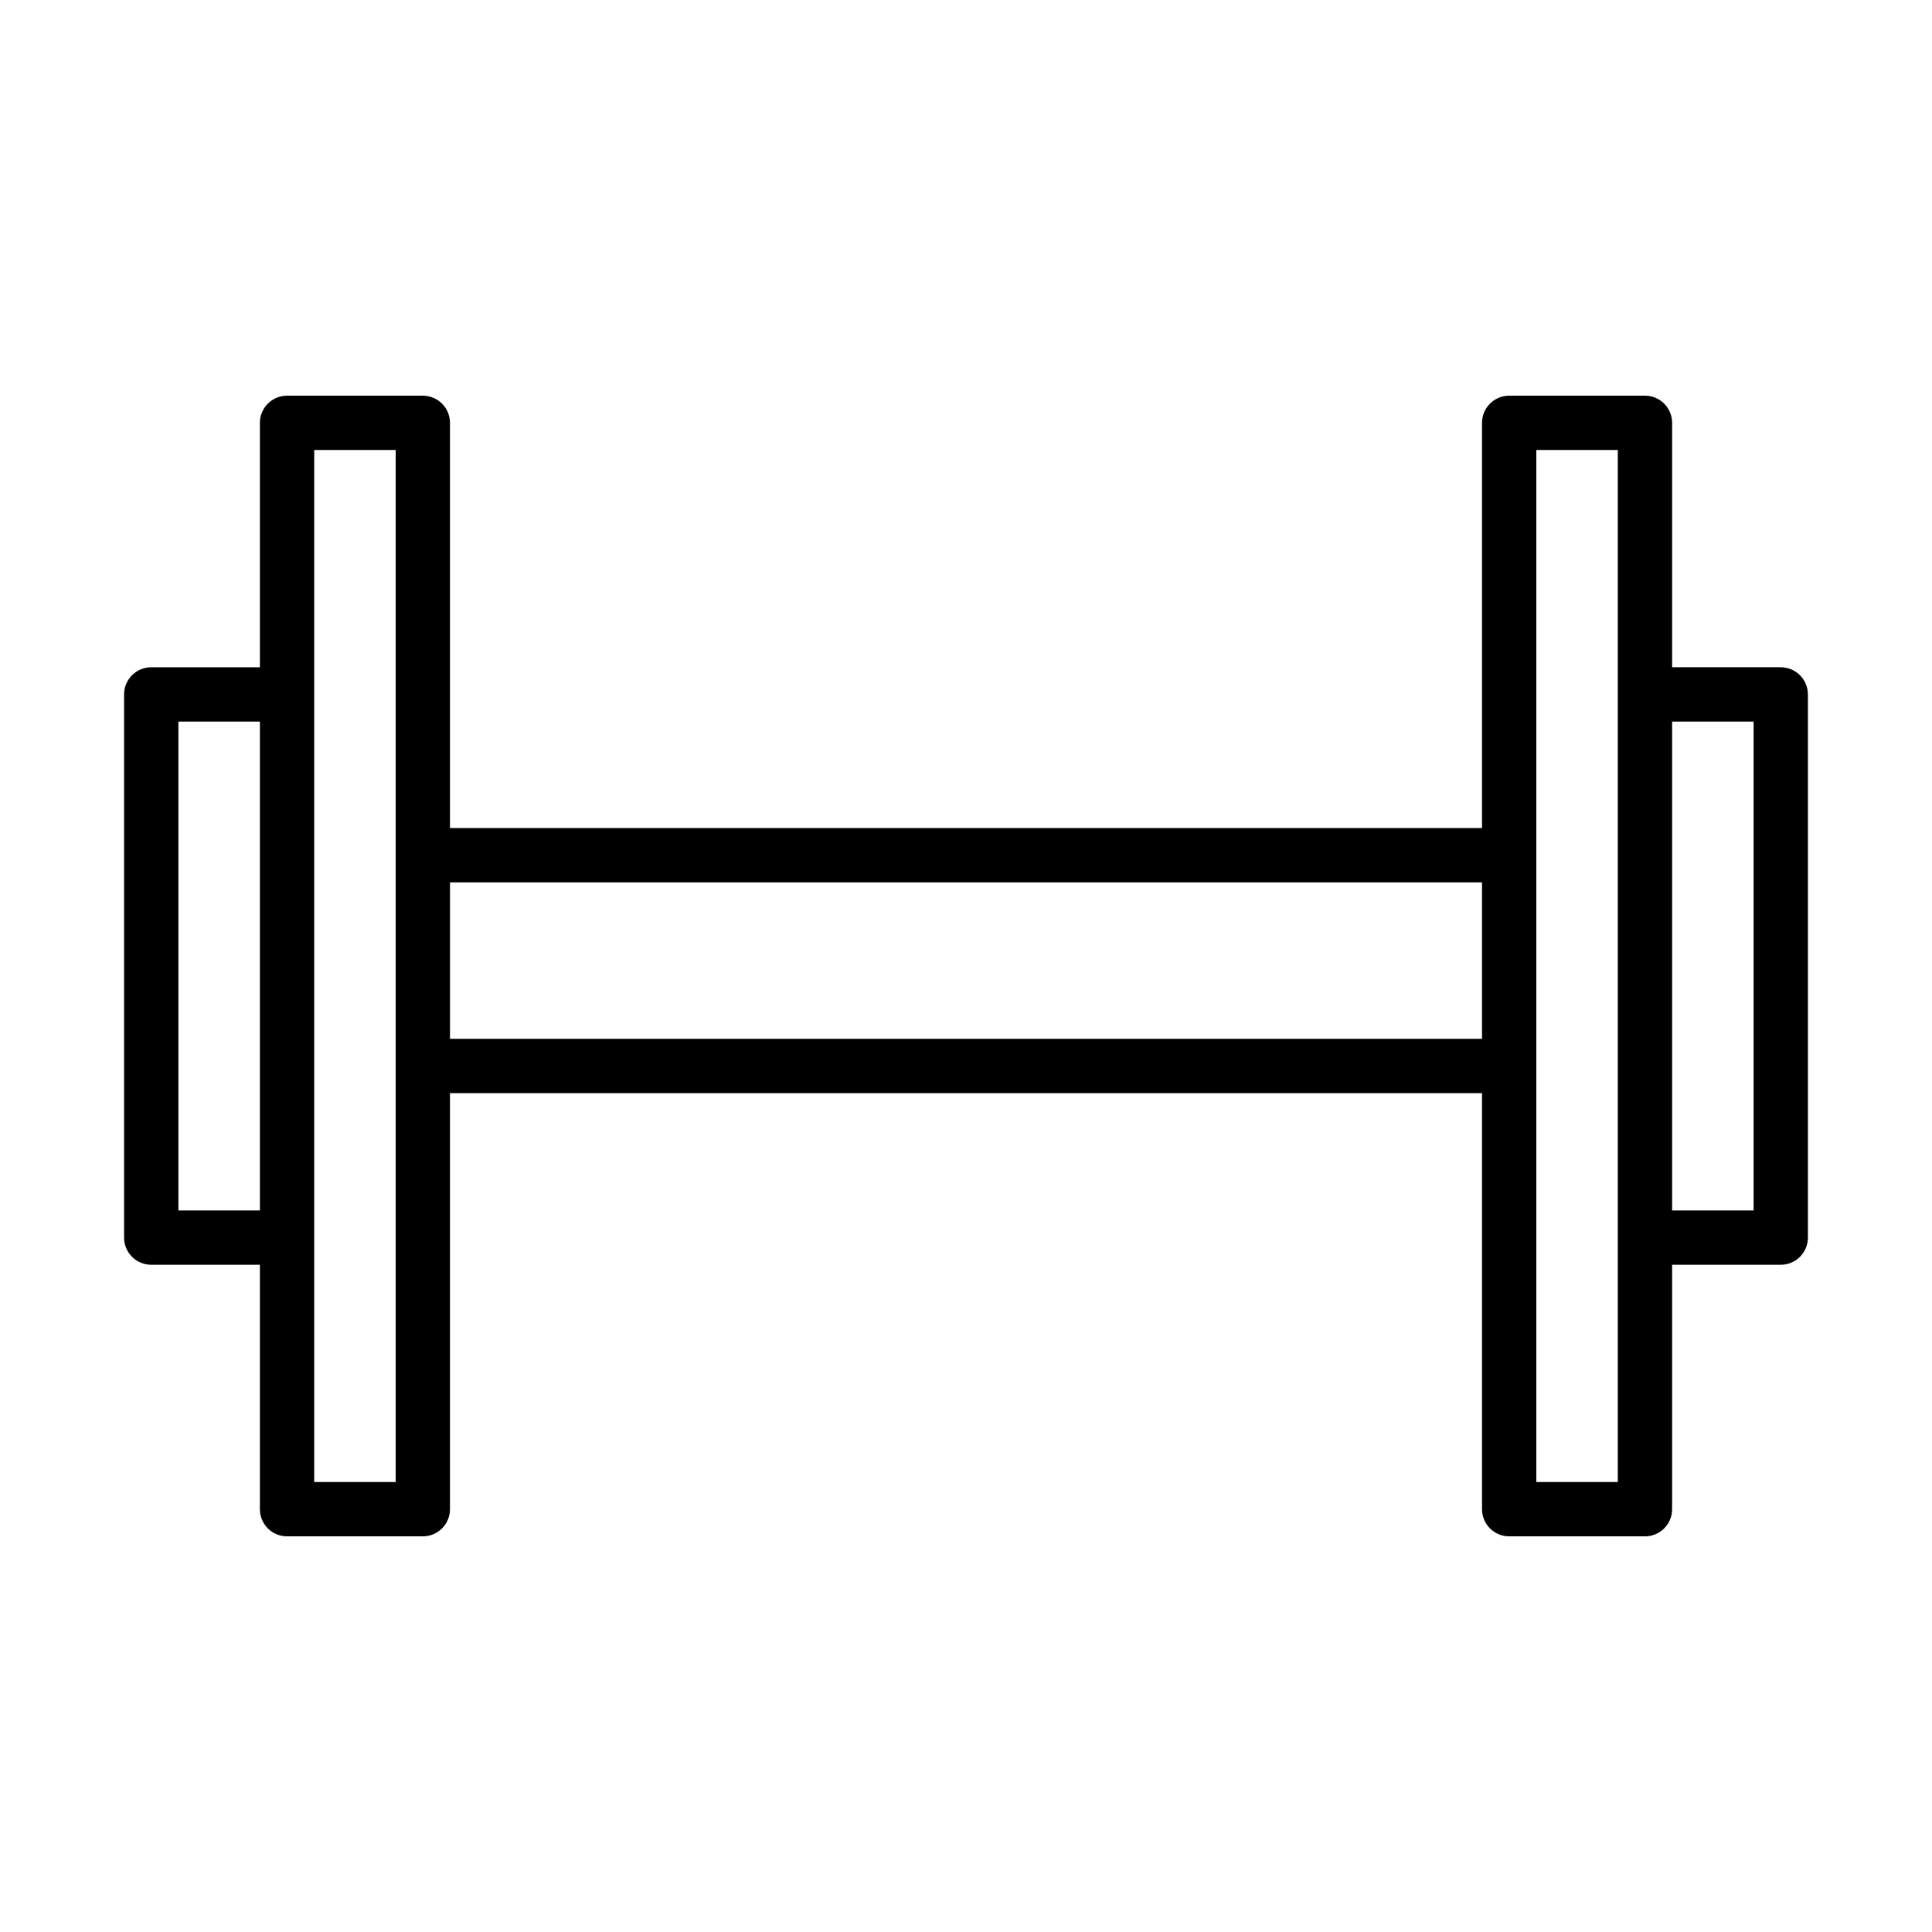
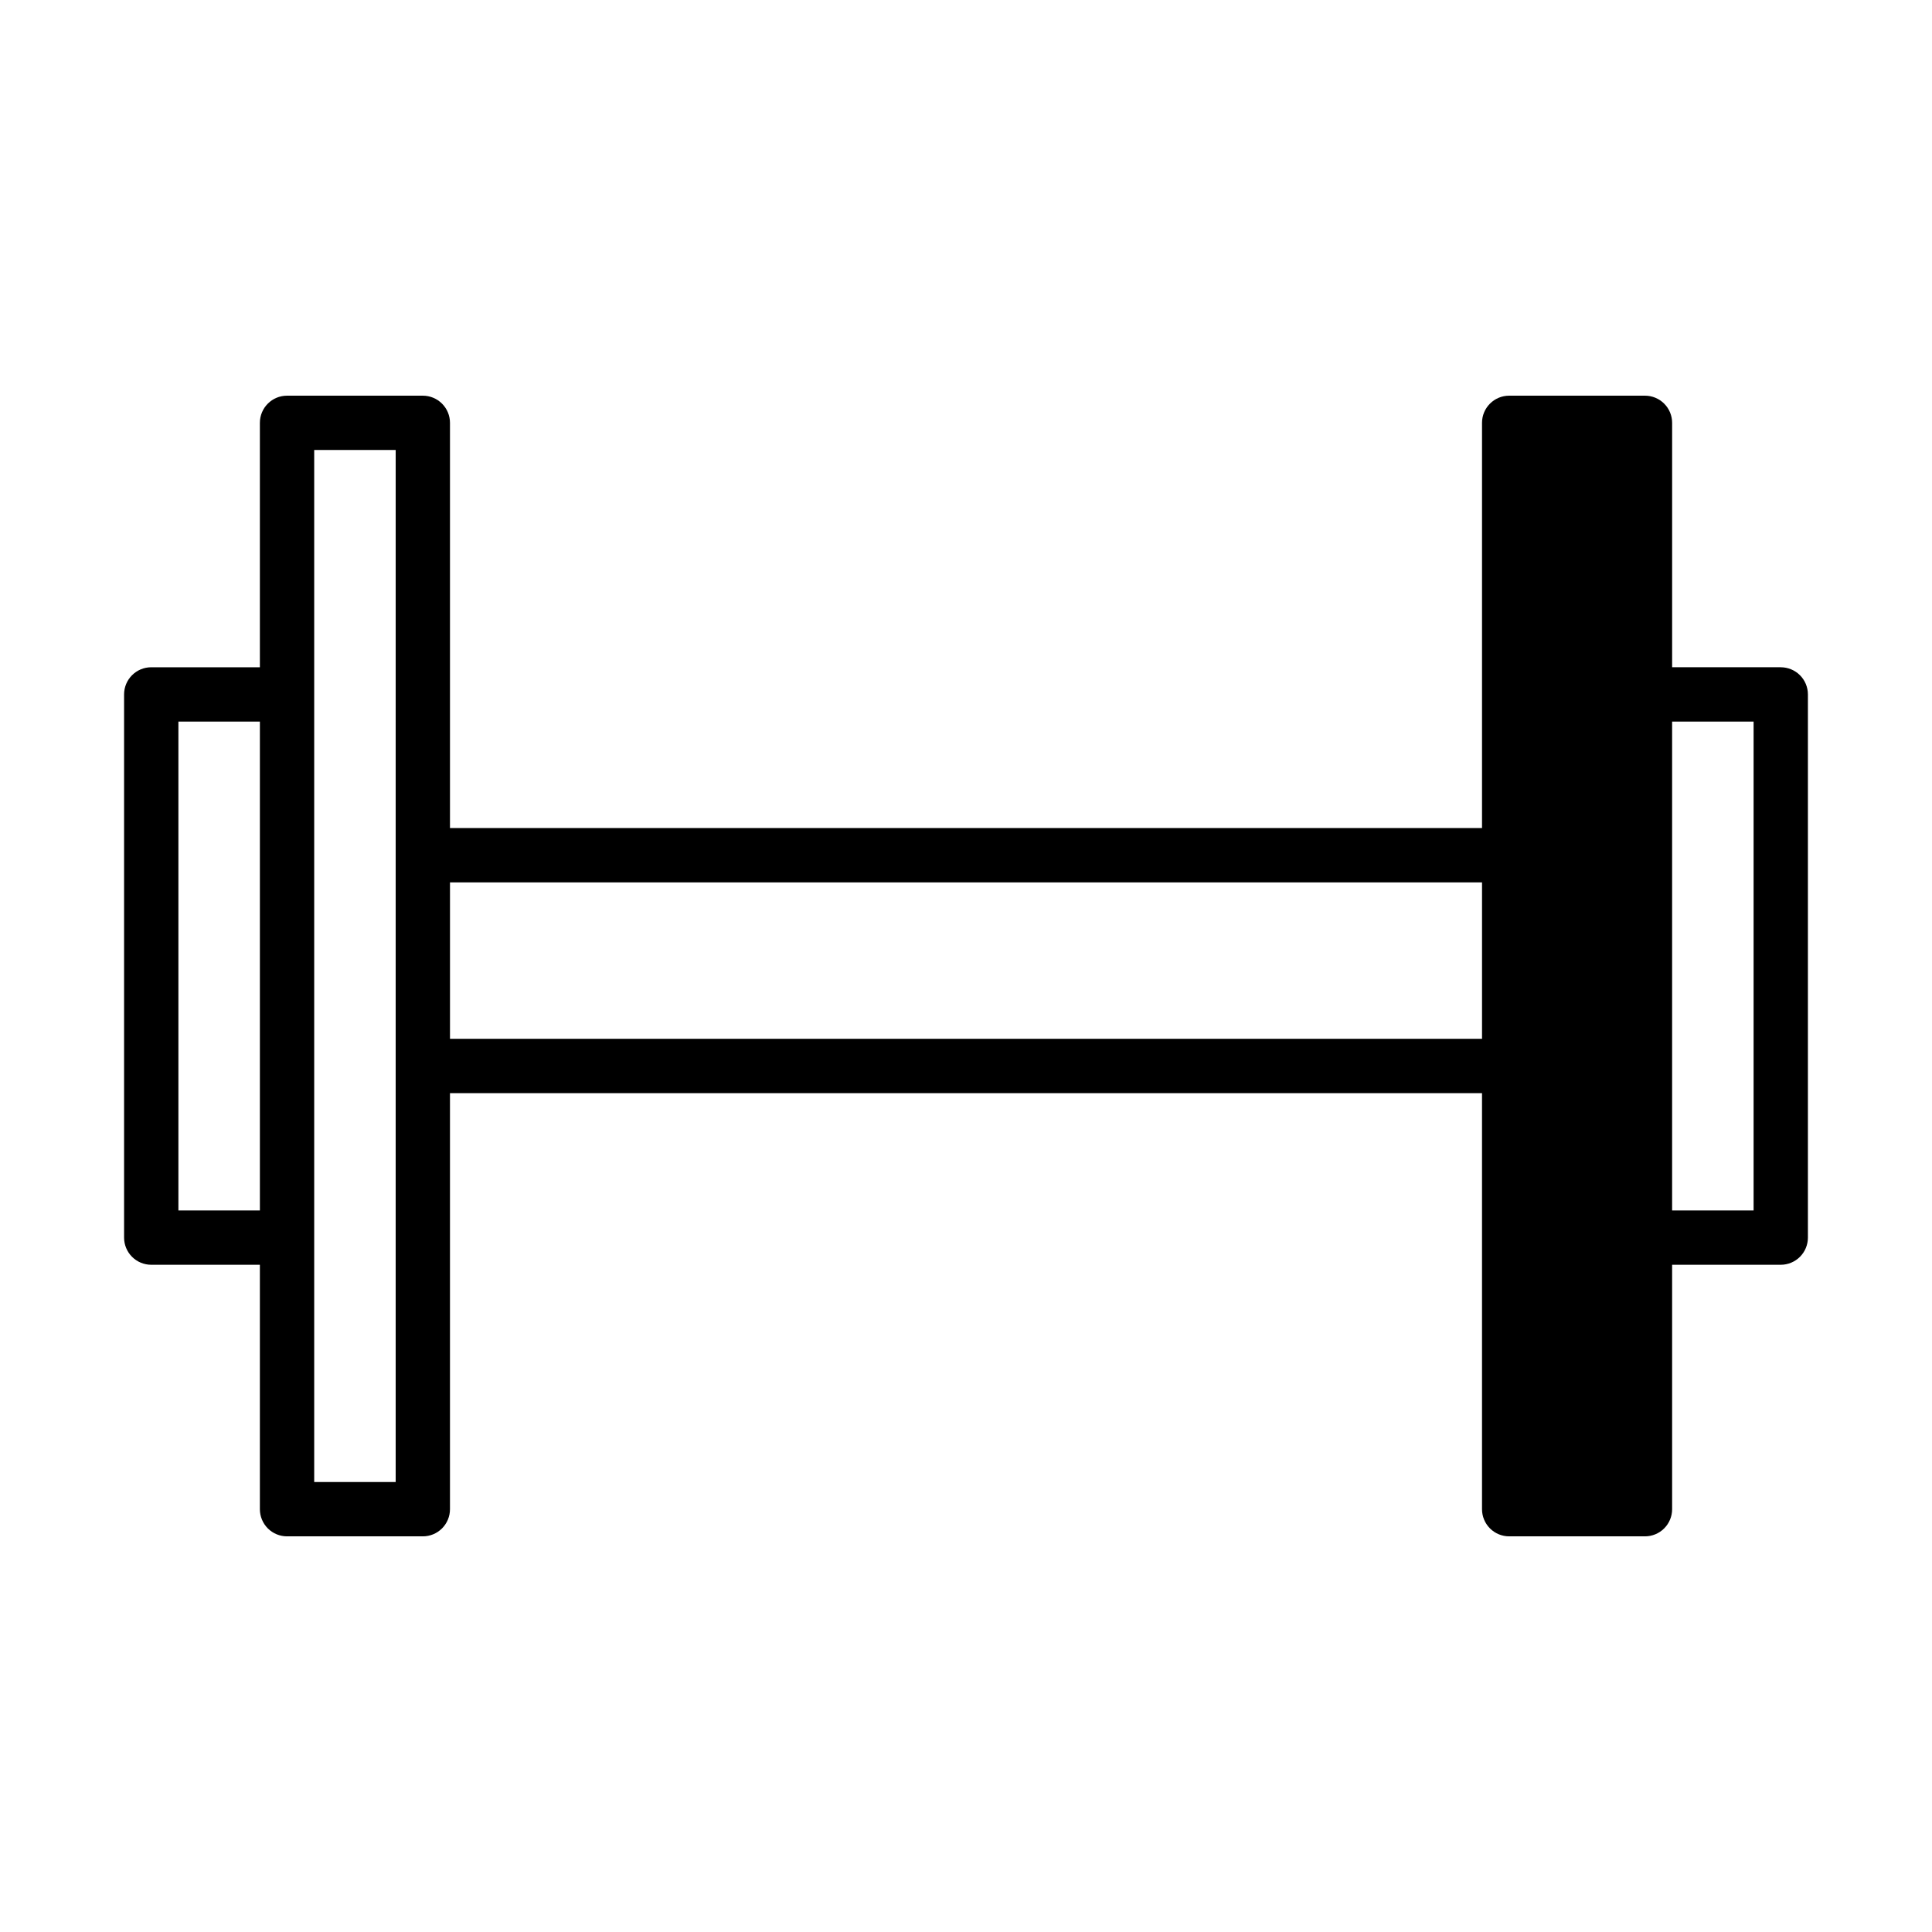
<svg xmlns="http://www.w3.org/2000/svg" fill="#000000" width="800px" height="800px" version="1.1" viewBox="144 144 512 512">
-   <path d="m615.92 320.83h-28.789v-64.773c0-1.91-0.758-3.742-2.109-5.09-1.348-1.352-3.18-2.109-5.09-2.109h-35.984c-3.977 0-7.199 3.223-7.199 7.199v107.38h-273.5v-107.38c0-1.91-0.758-3.742-2.109-5.09-1.348-1.352-3.18-2.109-5.086-2.109h-35.988c-3.977 0-7.195 3.223-7.195 7.199v64.777l-28.789-0.004c-3.977 0-7.199 3.223-7.199 7.199v143.95c0 1.906 0.758 3.738 2.109 5.086 1.348 1.352 3.18 2.109 5.09 2.109h28.789v64.777c0 1.906 0.758 3.738 2.106 5.09 1.352 1.348 3.18 2.106 5.09 2.106h35.988c1.906 0 3.738-0.758 5.086-2.106 1.352-1.352 2.109-3.184 2.109-5.09v-110.26h273.5v110.26c0 1.906 0.758 3.738 2.109 5.09 1.348 1.348 3.18 2.106 5.09 2.106h35.988-0.004c1.91 0 3.742-0.758 5.09-2.106 1.352-1.352 2.109-3.184 2.109-5.09v-64.777h28.789c1.906 0 3.738-0.758 5.09-2.109 1.348-1.348 2.106-3.18 2.106-5.086v-143.95c0-1.91-0.758-3.742-2.106-5.09-1.352-1.352-3.184-2.109-5.09-2.109zm-424.64 143.95v-129.55h21.594v129.55zm57.578 71.973h-21.59v-273.5h21.594zm14.395-117.46v-41.453h273.5v41.457zm309.48 117.46h-21.594v-273.5h21.594zm35.988-71.973h-21.594v-129.55h21.594z" />
+   <path d="m615.92 320.83h-28.789v-64.773c0-1.91-0.758-3.742-2.109-5.09-1.348-1.352-3.18-2.109-5.09-2.109h-35.984c-3.977 0-7.199 3.223-7.199 7.199v107.38h-273.5v-107.38c0-1.91-0.758-3.742-2.109-5.09-1.348-1.352-3.18-2.109-5.086-2.109h-35.988c-3.977 0-7.195 3.223-7.195 7.199v64.777l-28.789-0.004c-3.977 0-7.199 3.223-7.199 7.199v143.95c0 1.906 0.758 3.738 2.109 5.086 1.348 1.352 3.18 2.109 5.09 2.109h28.789v64.777c0 1.906 0.758 3.738 2.106 5.09 1.352 1.348 3.18 2.106 5.09 2.106h35.988c1.906 0 3.738-0.758 5.086-2.106 1.352-1.352 2.109-3.184 2.109-5.09v-110.26h273.5v110.26c0 1.906 0.758 3.738 2.109 5.09 1.348 1.348 3.18 2.106 5.09 2.106h35.988-0.004c1.91 0 3.742-0.758 5.09-2.106 1.352-1.352 2.109-3.184 2.109-5.09v-64.777h28.789c1.906 0 3.738-0.758 5.09-2.109 1.348-1.348 2.106-3.18 2.106-5.086v-143.95c0-1.91-0.758-3.742-2.106-5.09-1.352-1.352-3.184-2.109-5.09-2.109zm-424.64 143.95v-129.55h21.594v129.55zm57.578 71.973h-21.59v-273.5h21.594zm14.395-117.46v-41.453h273.5v41.457zm309.48 117.46h-21.594h21.594zm35.988-71.973h-21.594v-129.55h21.594z" />
</svg>